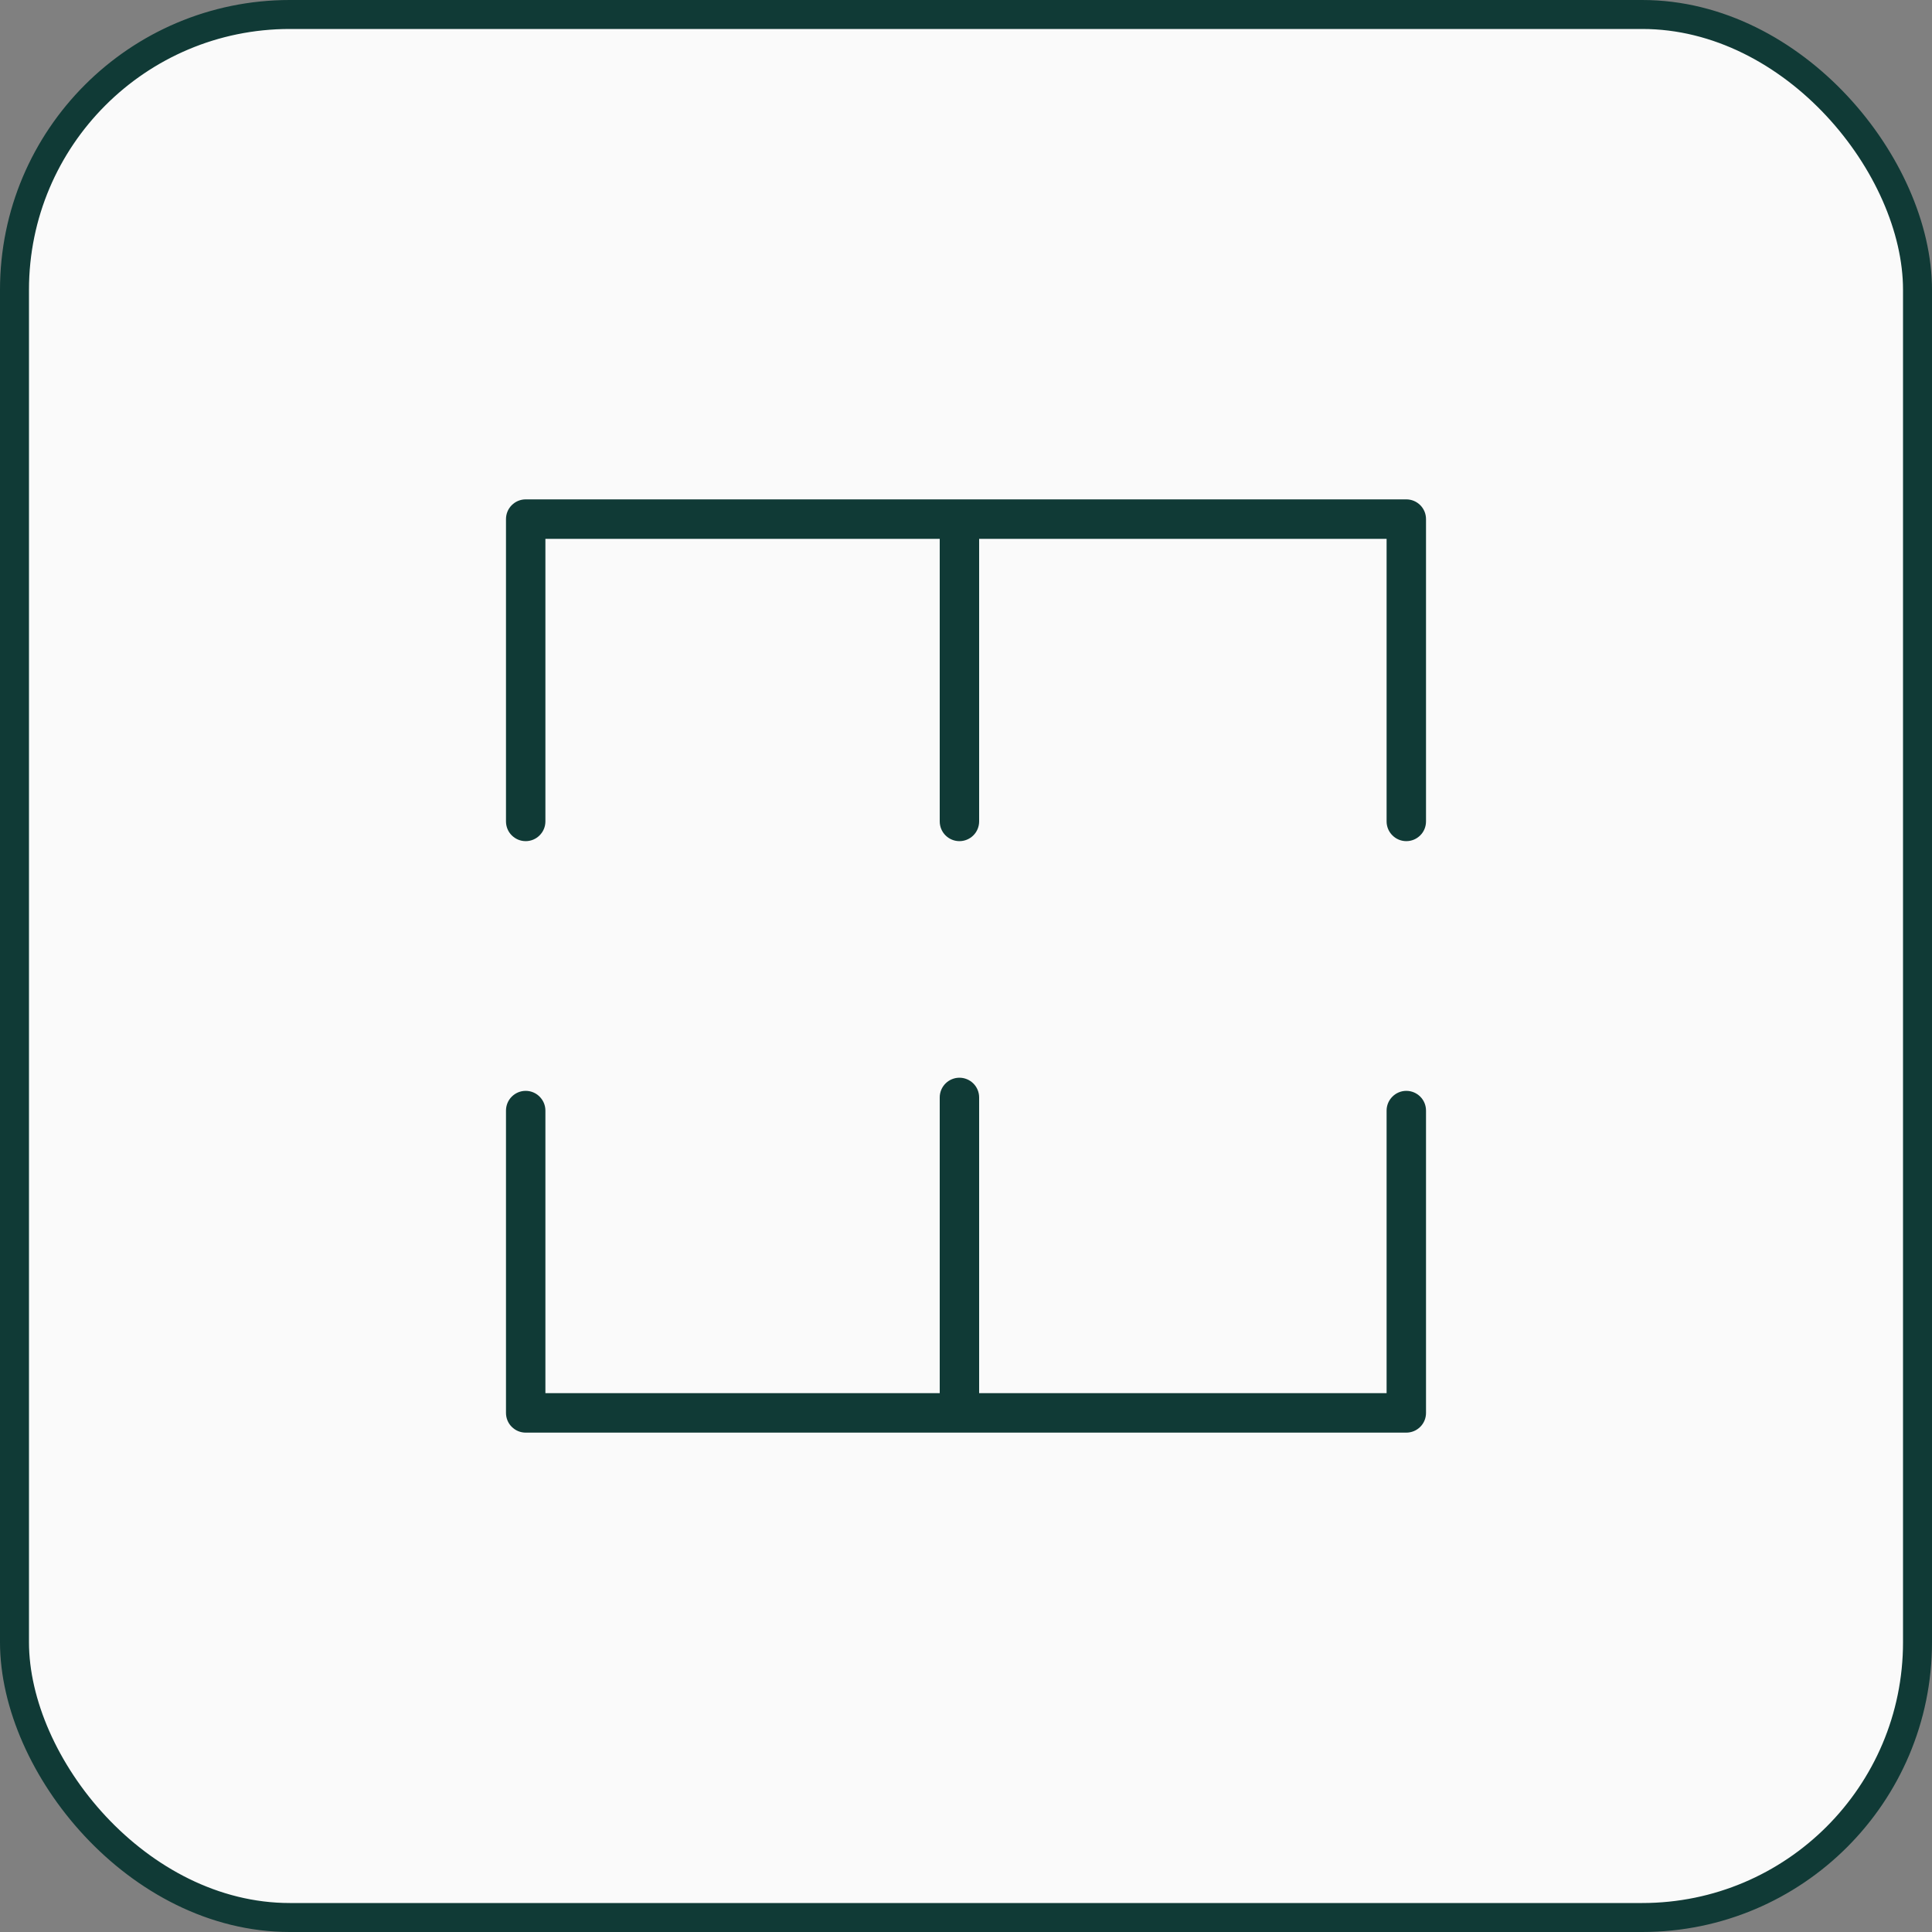
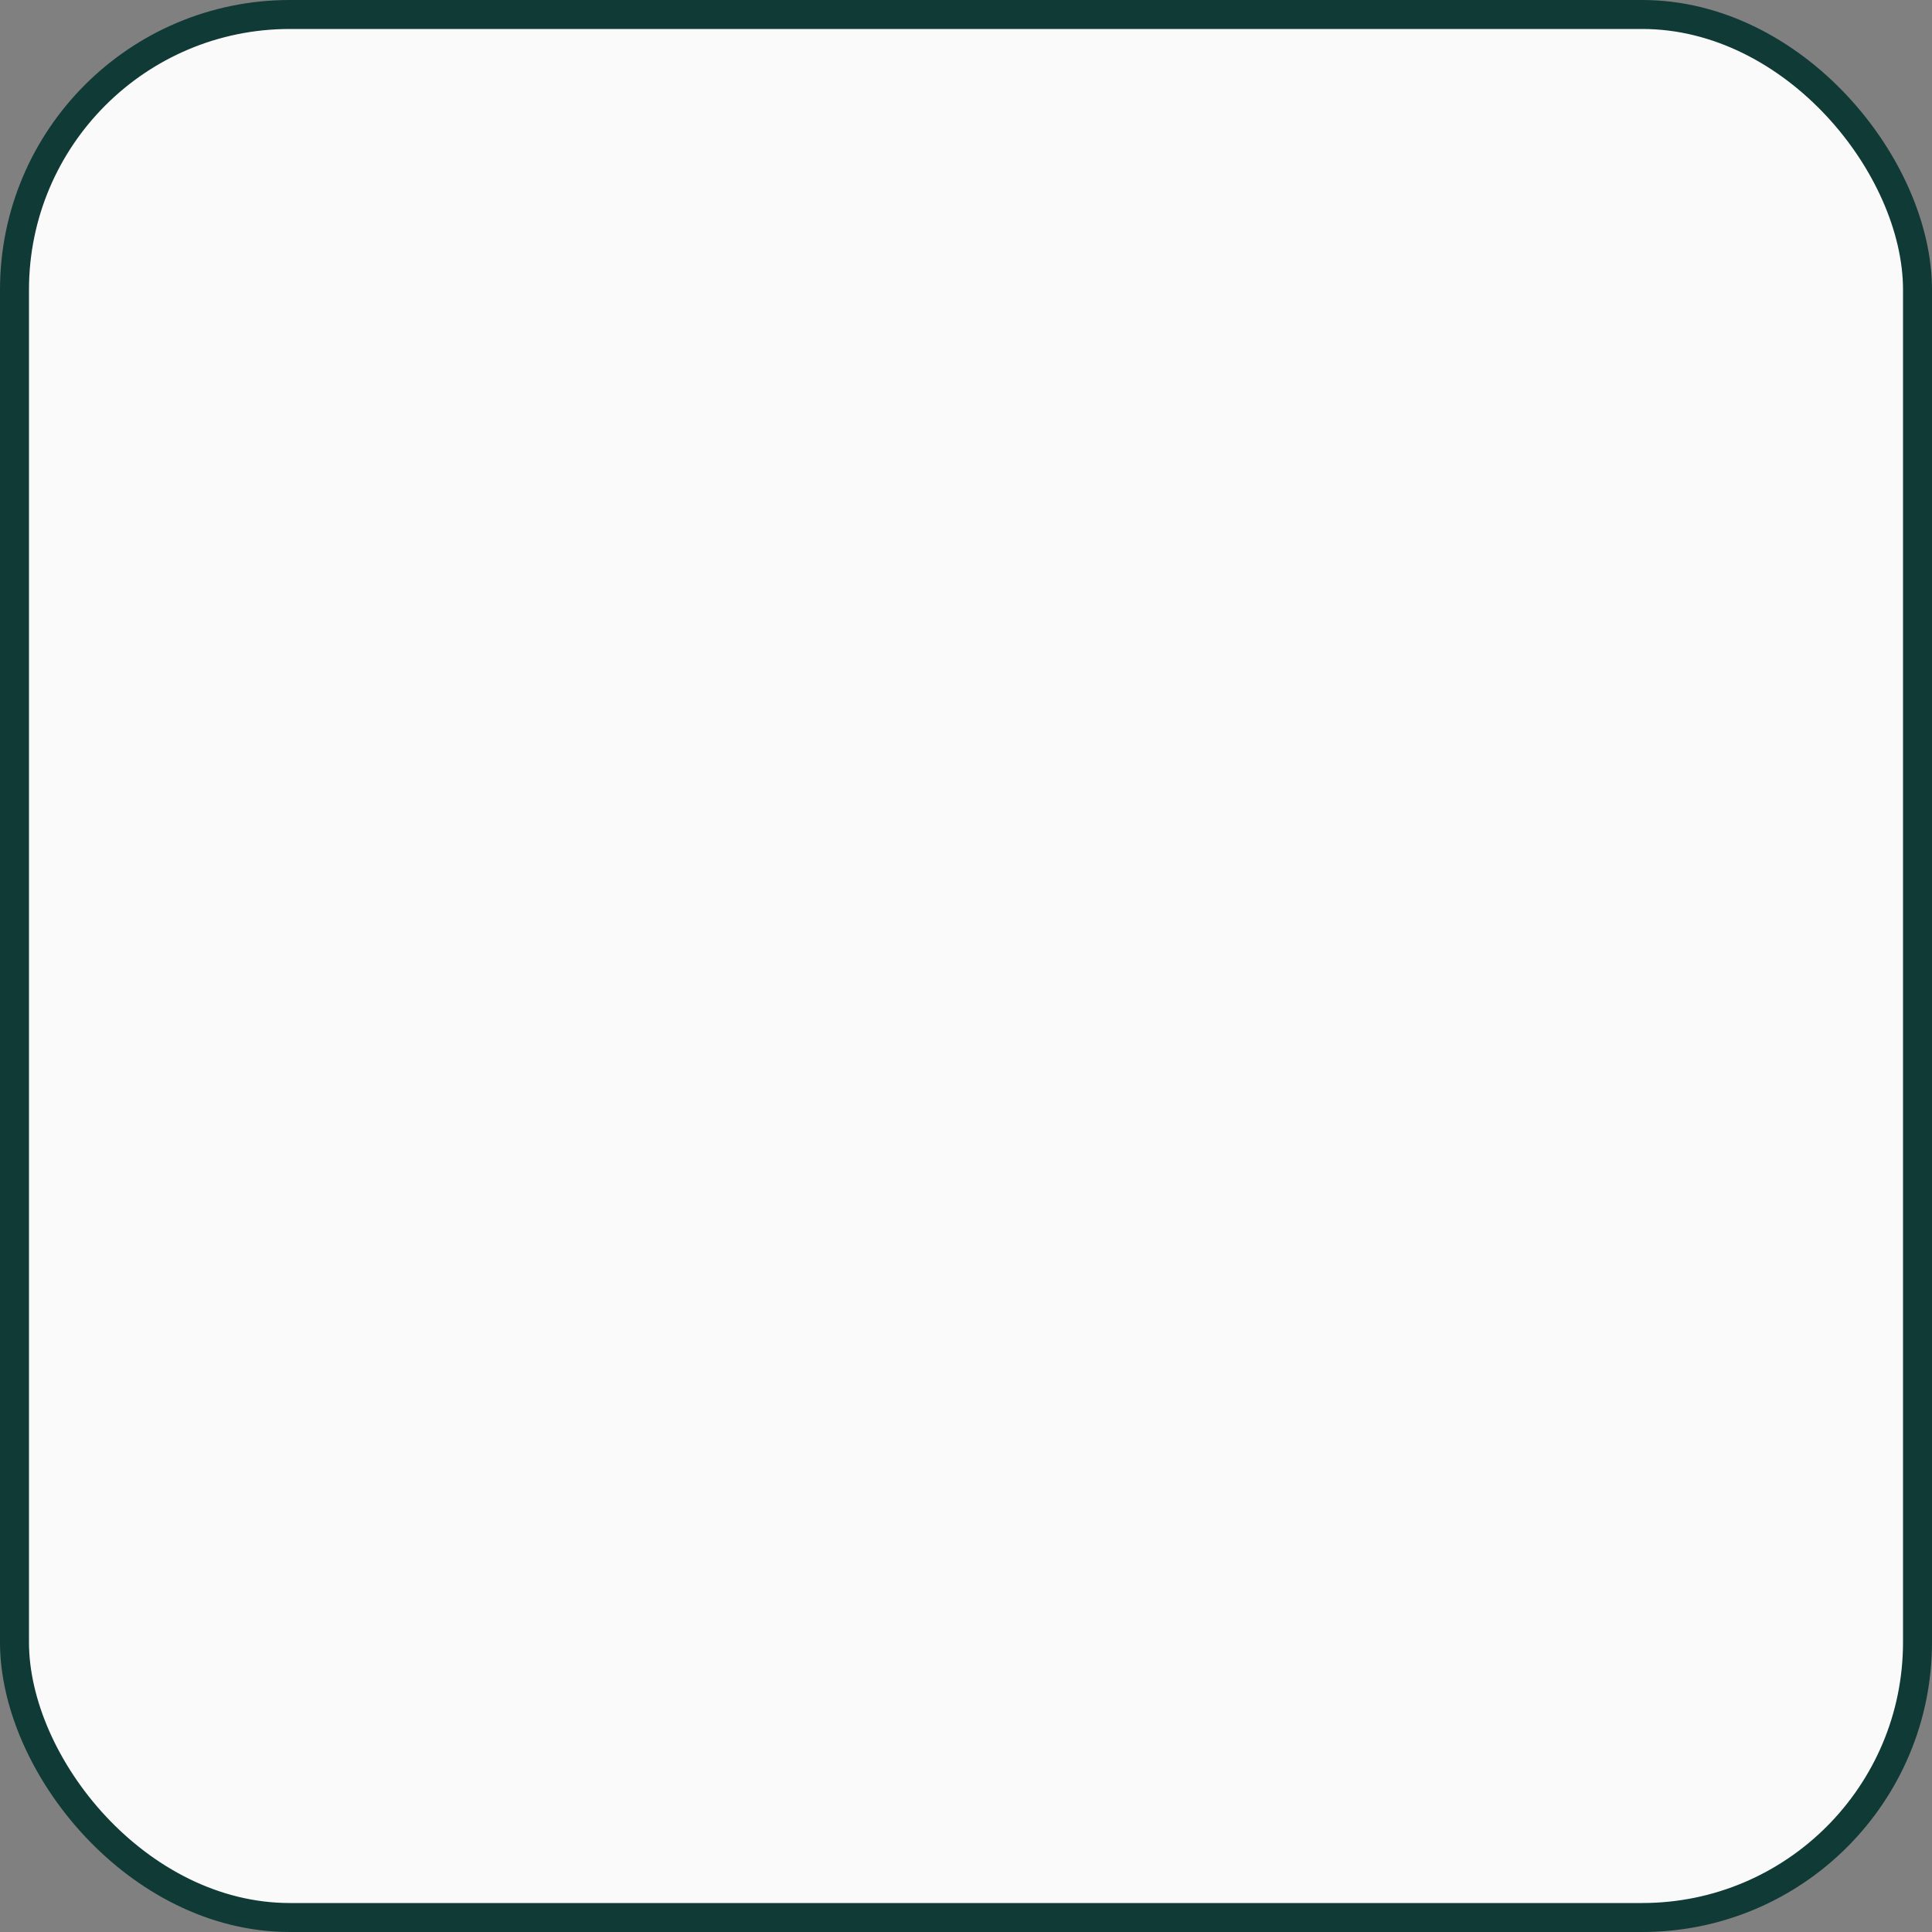
<svg xmlns="http://www.w3.org/2000/svg" width="40" height="40" viewBox="0 0 40 40" fill="none">
  <rect x="0" y="0" width="40" height="40" fill="#808080" stroke="none" />
  <rect x="0.3" y="0.3" width="39.4" height="39.4" rx="5.7" fill="#FAFAFA" />
  <rect x="0.3" y="0.3" width="39.4" height="39.4" rx="5.7" stroke="#103A36" stroke-width="0.6" />
-   <path d="M29.116 10.339H10.884C10.775 10.339 10.672 10.382 10.595 10.459C10.518 10.536 10.476 10.639 10.476 10.748V17.006C10.476 17.115 10.518 17.219 10.595 17.295C10.672 17.372 10.775 17.415 10.884 17.415C10.992 17.415 11.096 17.372 11.172 17.295C11.249 17.219 11.292 17.115 11.292 17.006V11.156H19.456V17.006C19.456 17.115 19.499 17.219 19.575 17.295C19.652 17.372 19.756 17.415 19.864 17.415C19.972 17.415 20.076 17.372 20.153 17.295C20.229 17.219 20.272 17.115 20.272 17.006V11.156H28.708V17.006C28.708 17.115 28.751 17.219 28.828 17.295C28.904 17.372 29.008 17.415 29.116 17.415C29.225 17.415 29.328 17.372 29.405 17.295C29.482 17.219 29.524 17.115 29.524 17.006V10.748C29.524 10.639 29.482 10.536 29.405 10.459C29.328 10.382 29.225 10.339 29.116 10.339Z" fill="#103A36" />
-   <path d="M29.116 22.585C29.008 22.585 28.904 22.628 28.828 22.705C28.751 22.782 28.708 22.885 28.708 22.994V28.844H20.272V22.721C20.272 22.613 20.229 22.509 20.153 22.433C20.076 22.356 19.972 22.313 19.864 22.313C19.756 22.313 19.652 22.356 19.575 22.433C19.499 22.509 19.456 22.613 19.456 22.721V28.844H11.292V22.994C11.292 22.885 11.249 22.782 11.172 22.705C11.096 22.628 10.992 22.585 10.884 22.585C10.775 22.585 10.672 22.628 10.595 22.705C10.518 22.782 10.476 22.885 10.476 22.994V29.253C10.476 29.361 10.518 29.465 10.595 29.541C10.672 29.618 10.775 29.661 10.884 29.661H29.116C29.225 29.661 29.328 29.618 29.405 29.541C29.482 29.465 29.524 29.361 29.524 29.253V22.994C29.524 22.885 29.482 22.782 29.405 22.705C29.328 22.628 29.225 22.585 29.116 22.585Z" fill="#103A36" />
</svg>